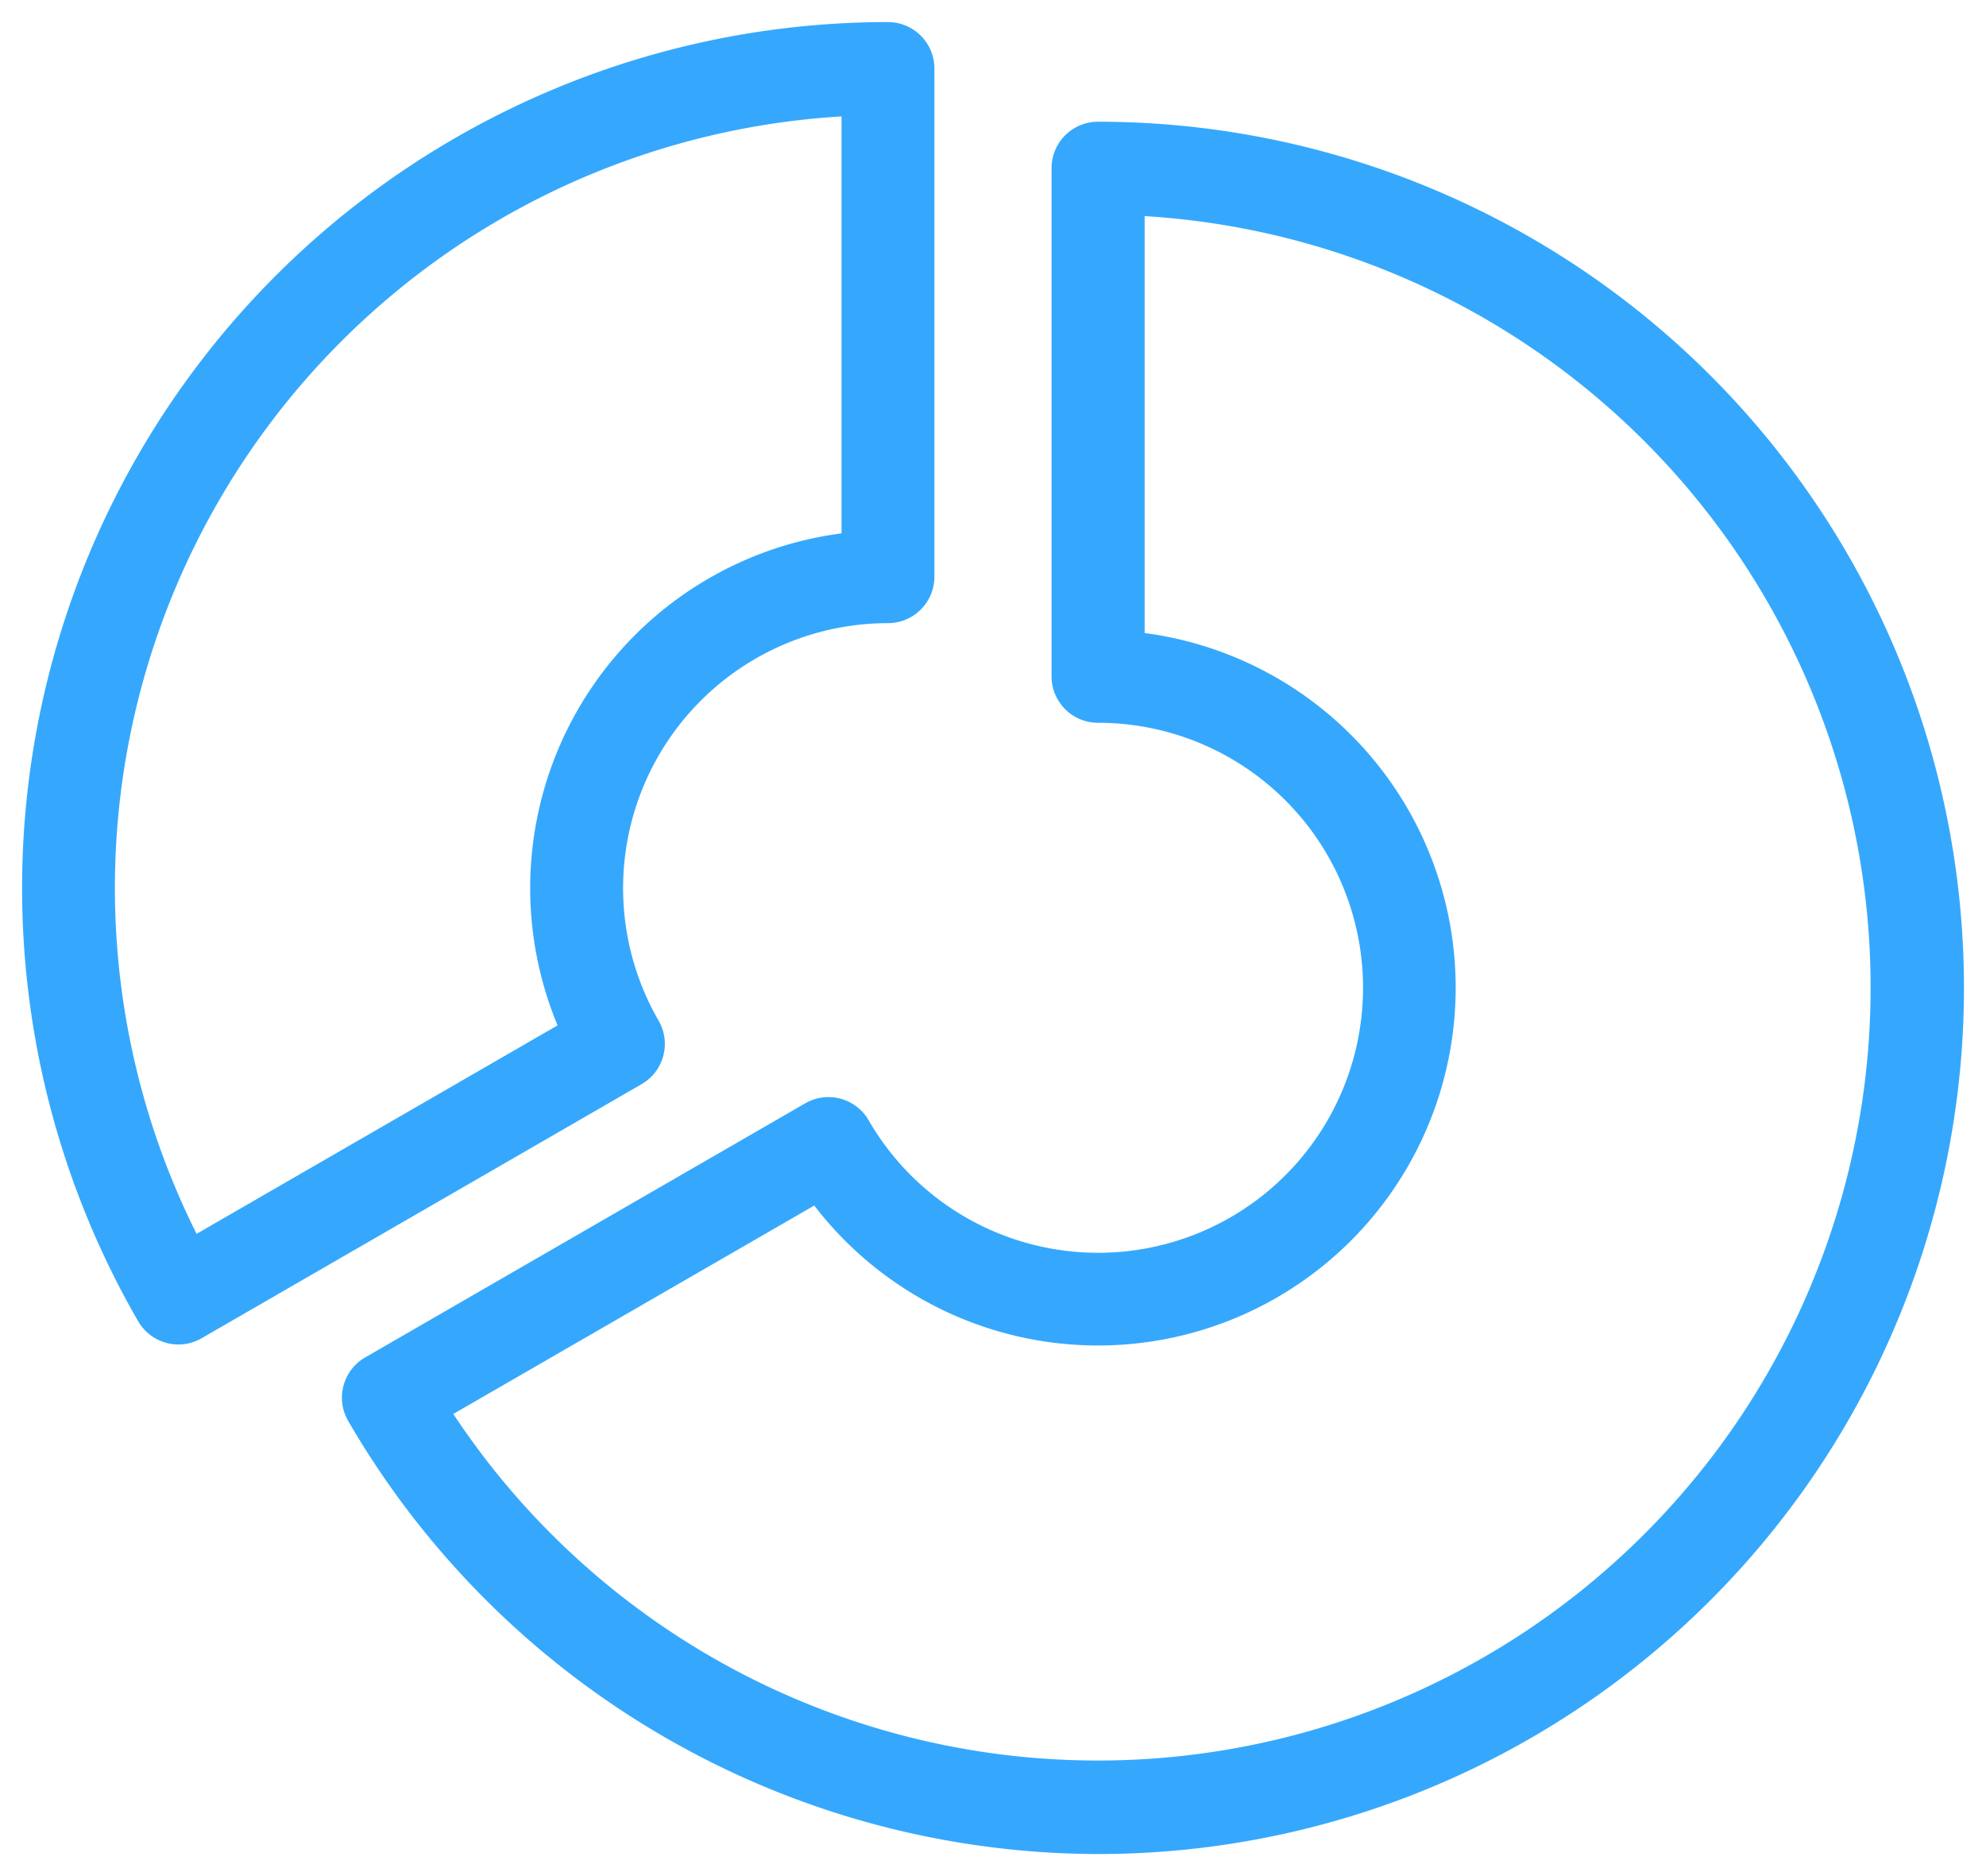
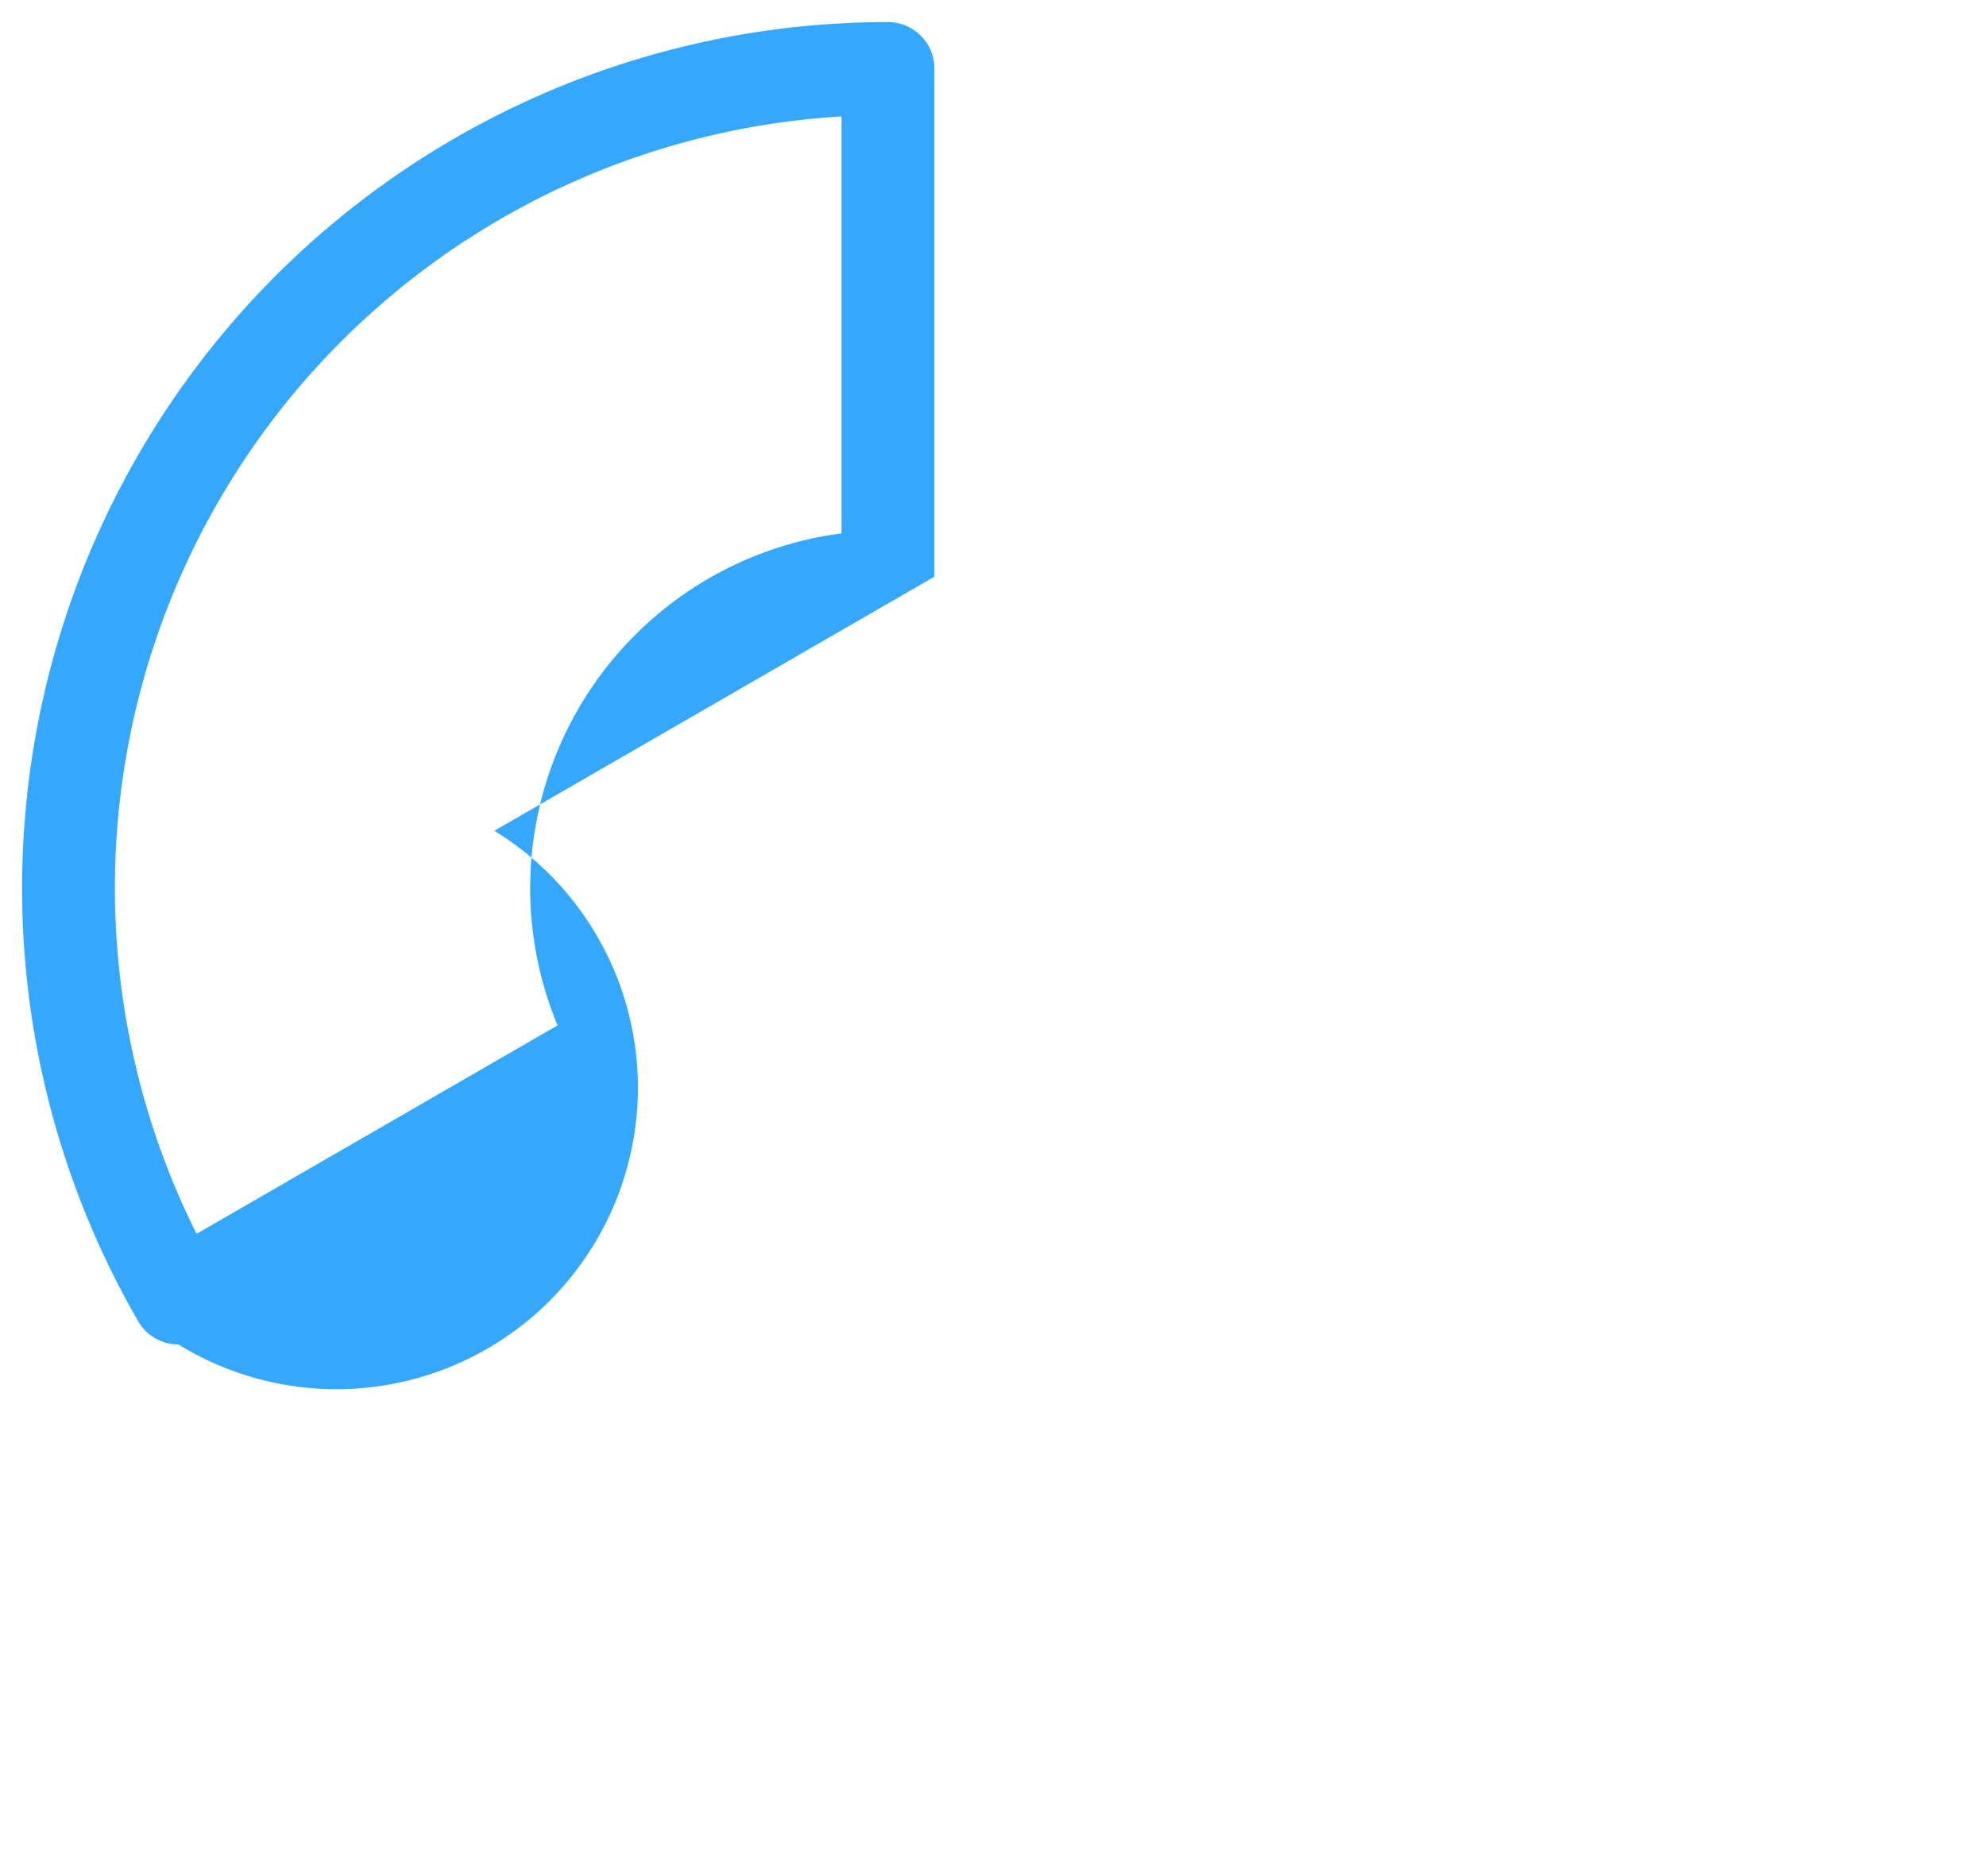
<svg xmlns="http://www.w3.org/2000/svg" width="44.976" height="42.478" viewBox="0 0 44.976 42.478">
  <g id="グループ_25" data-name="グループ 25" transform="translate(-722.885 -614.876)">
-     <path id="パス_37" data-name="パス 37" d="M752.109,655.625a19.681,19.681,0,0,1-16.981-9.806,1.052,1.052,0,0,1,.385-1.438l9.965-5.753a1.052,1.052,0,0,1,1.437.384,6,6,0,1,0,5.194-9,1.052,1.052,0,0,1-1.052-1.052V617.455a1.052,1.052,0,0,1,1.052-1.052,19.611,19.611,0,1,1,0,39.222Zm-14.6-9.964a17.5,17.5,0,1,0,15.656-27.121v9.44a8.1,8.1,0,1,1-7.482,12.962Z" transform="translate(-4.358 1.229)" fill="#35a8fd" stroke="rgba(0,0,0,0)" stroke-width="1" />
-     <path id="パス_38" data-name="パス 38" d="M723.332,640.984a1.053,1.053,0,0,1-.912-.526A19.608,19.608,0,0,1,739.4,611.043a1.052,1.052,0,0,1,1.052,1.052V623.6a1.052,1.052,0,0,1-1.052,1.052,6,6,0,0,0-5.194,9,1.052,1.052,0,0,1-.385,1.438l-9.965,5.753A1.047,1.047,0,0,1,723.332,640.984Zm15.017-27.805a17.5,17.5,0,0,0-14.606,25.3l8.175-4.72a8.1,8.1,0,0,1,6.431-11.14Z" transform="translate(3.594 4.333)" fill="#35a8fd" stroke="rgba(0,0,0,0)" stroke-width="1" />
+     <path id="パス_38" data-name="パス 38" d="M723.332,640.984a1.053,1.053,0,0,1-.912-.526A19.608,19.608,0,0,1,739.4,611.043a1.052,1.052,0,0,1,1.052,1.052V623.6l-9.965,5.753A1.047,1.047,0,0,1,723.332,640.984Zm15.017-27.805a17.5,17.5,0,0,0-14.606,25.3l8.175-4.72a8.1,8.1,0,0,1,6.431-11.14Z" transform="translate(3.594 4.333)" fill="#35a8fd" stroke="rgba(0,0,0,0)" stroke-width="1" />
  </g>
</svg>